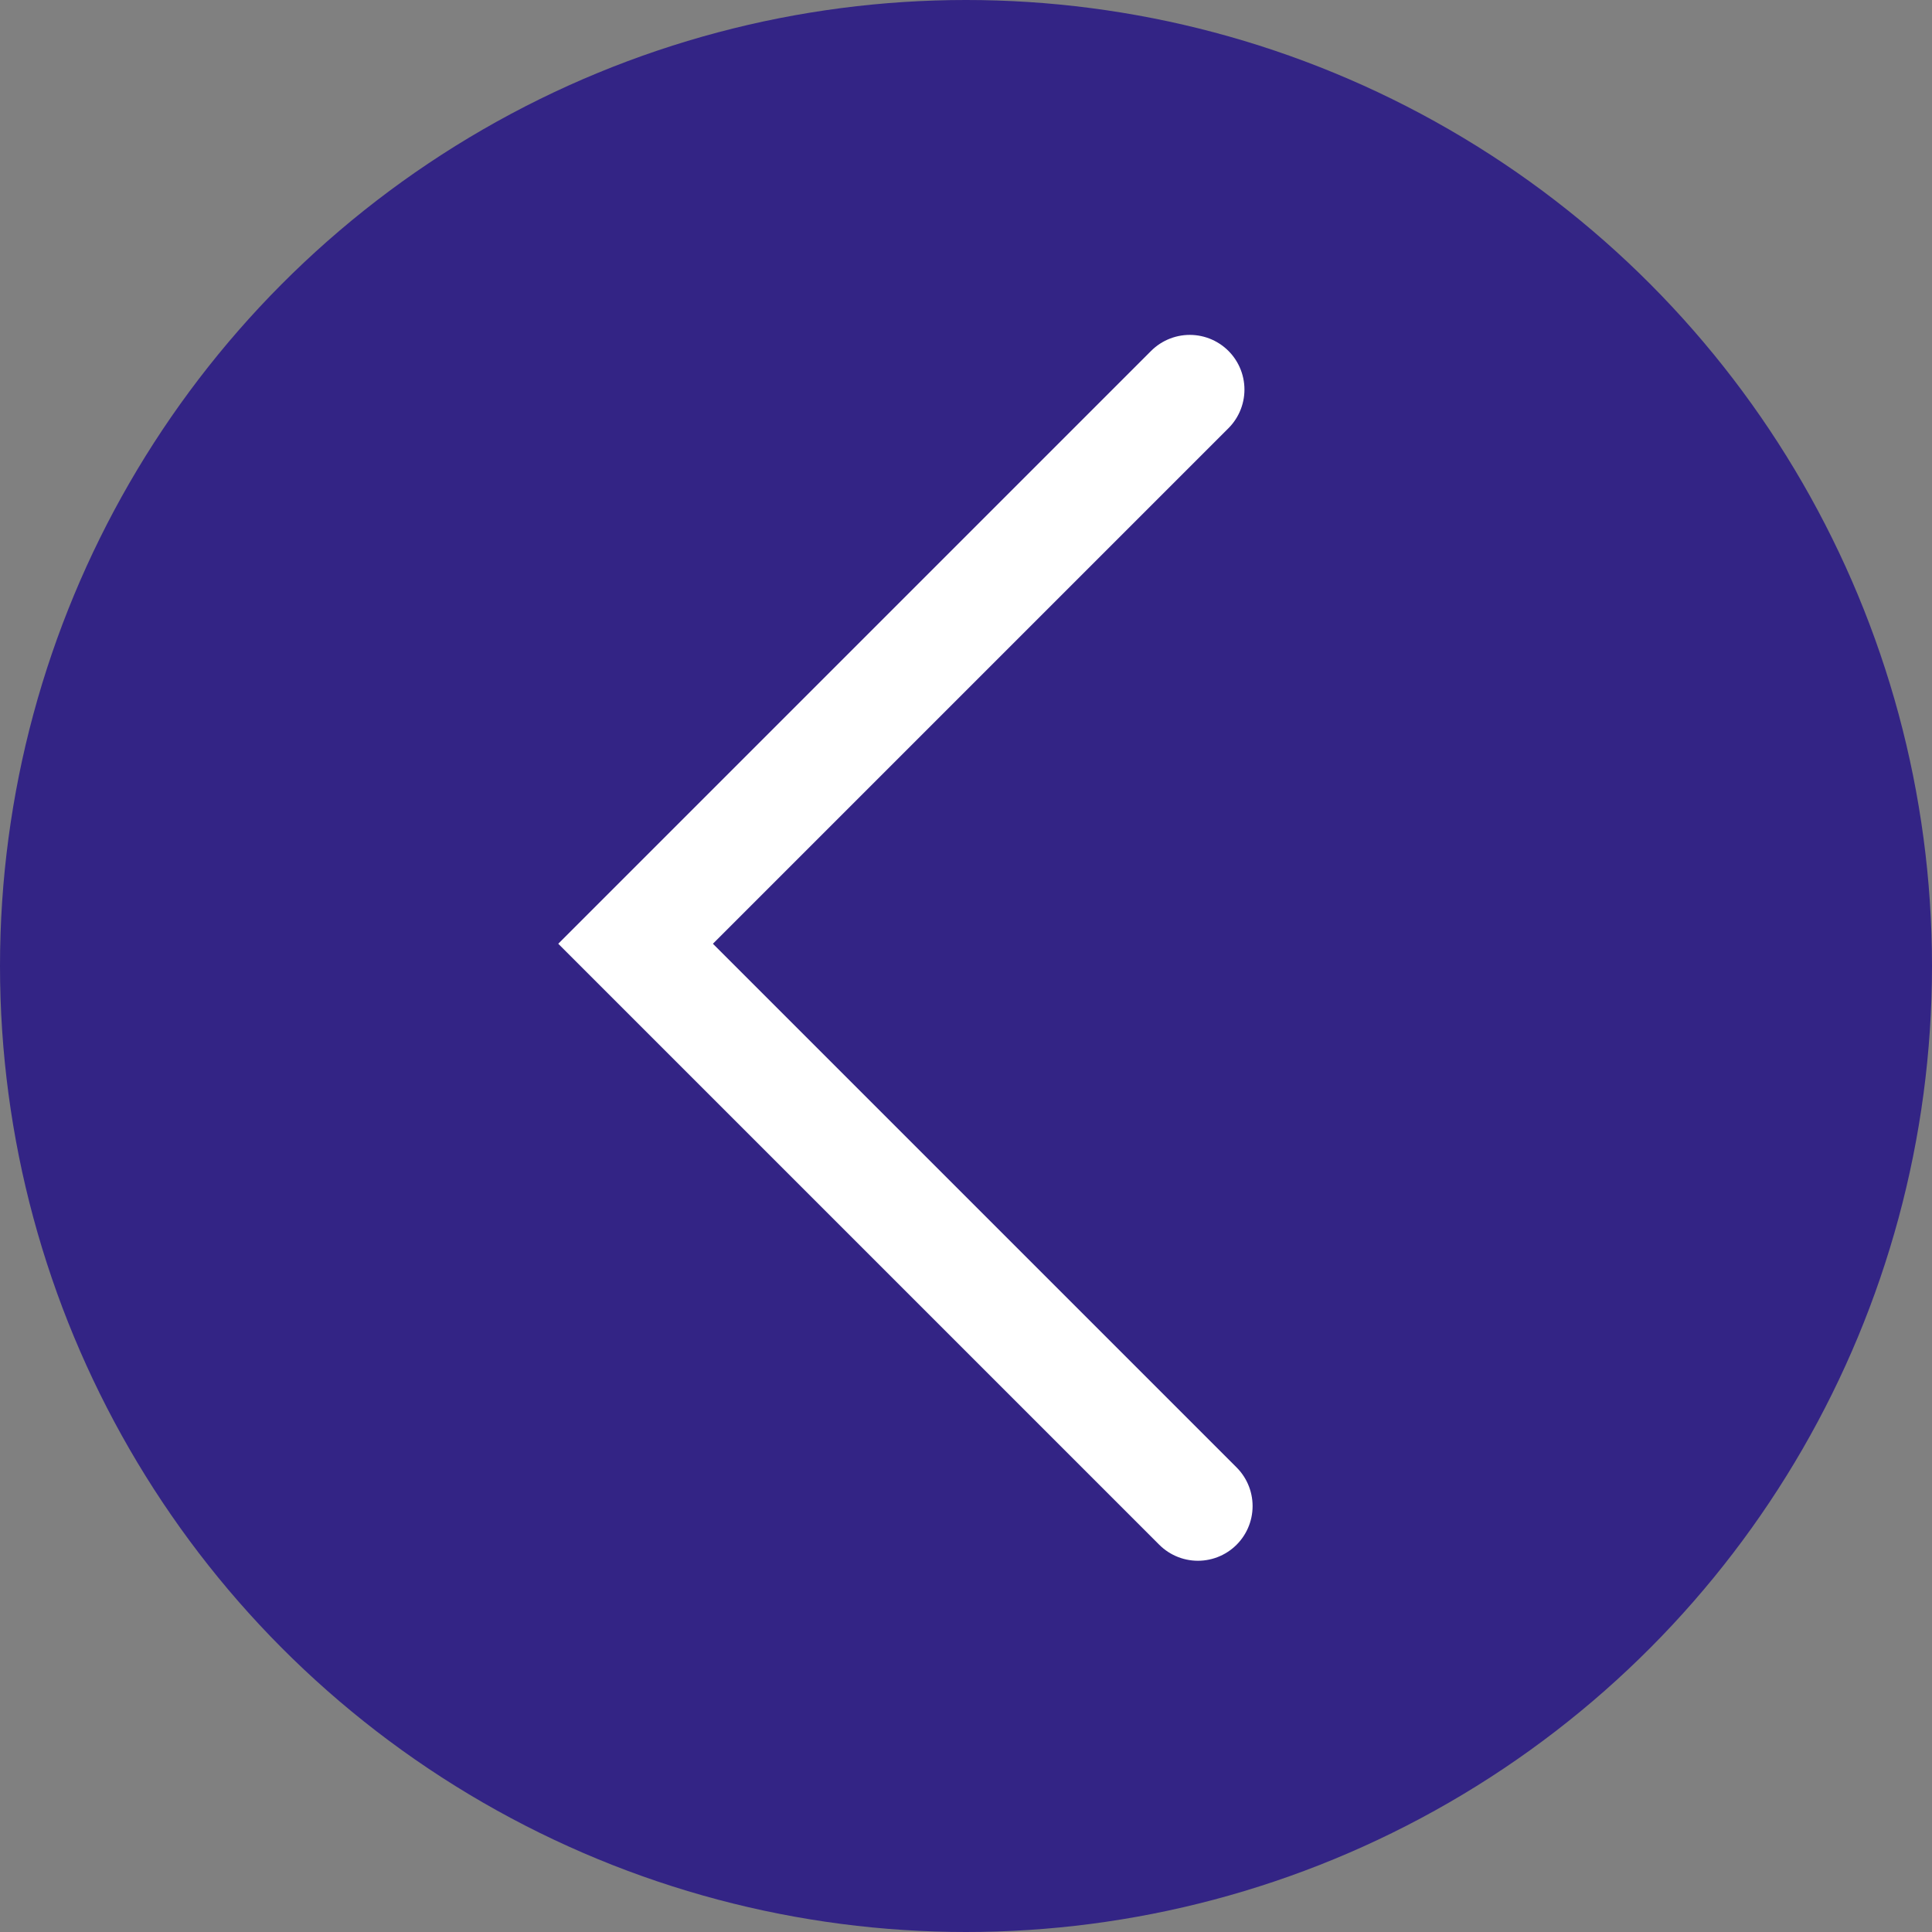
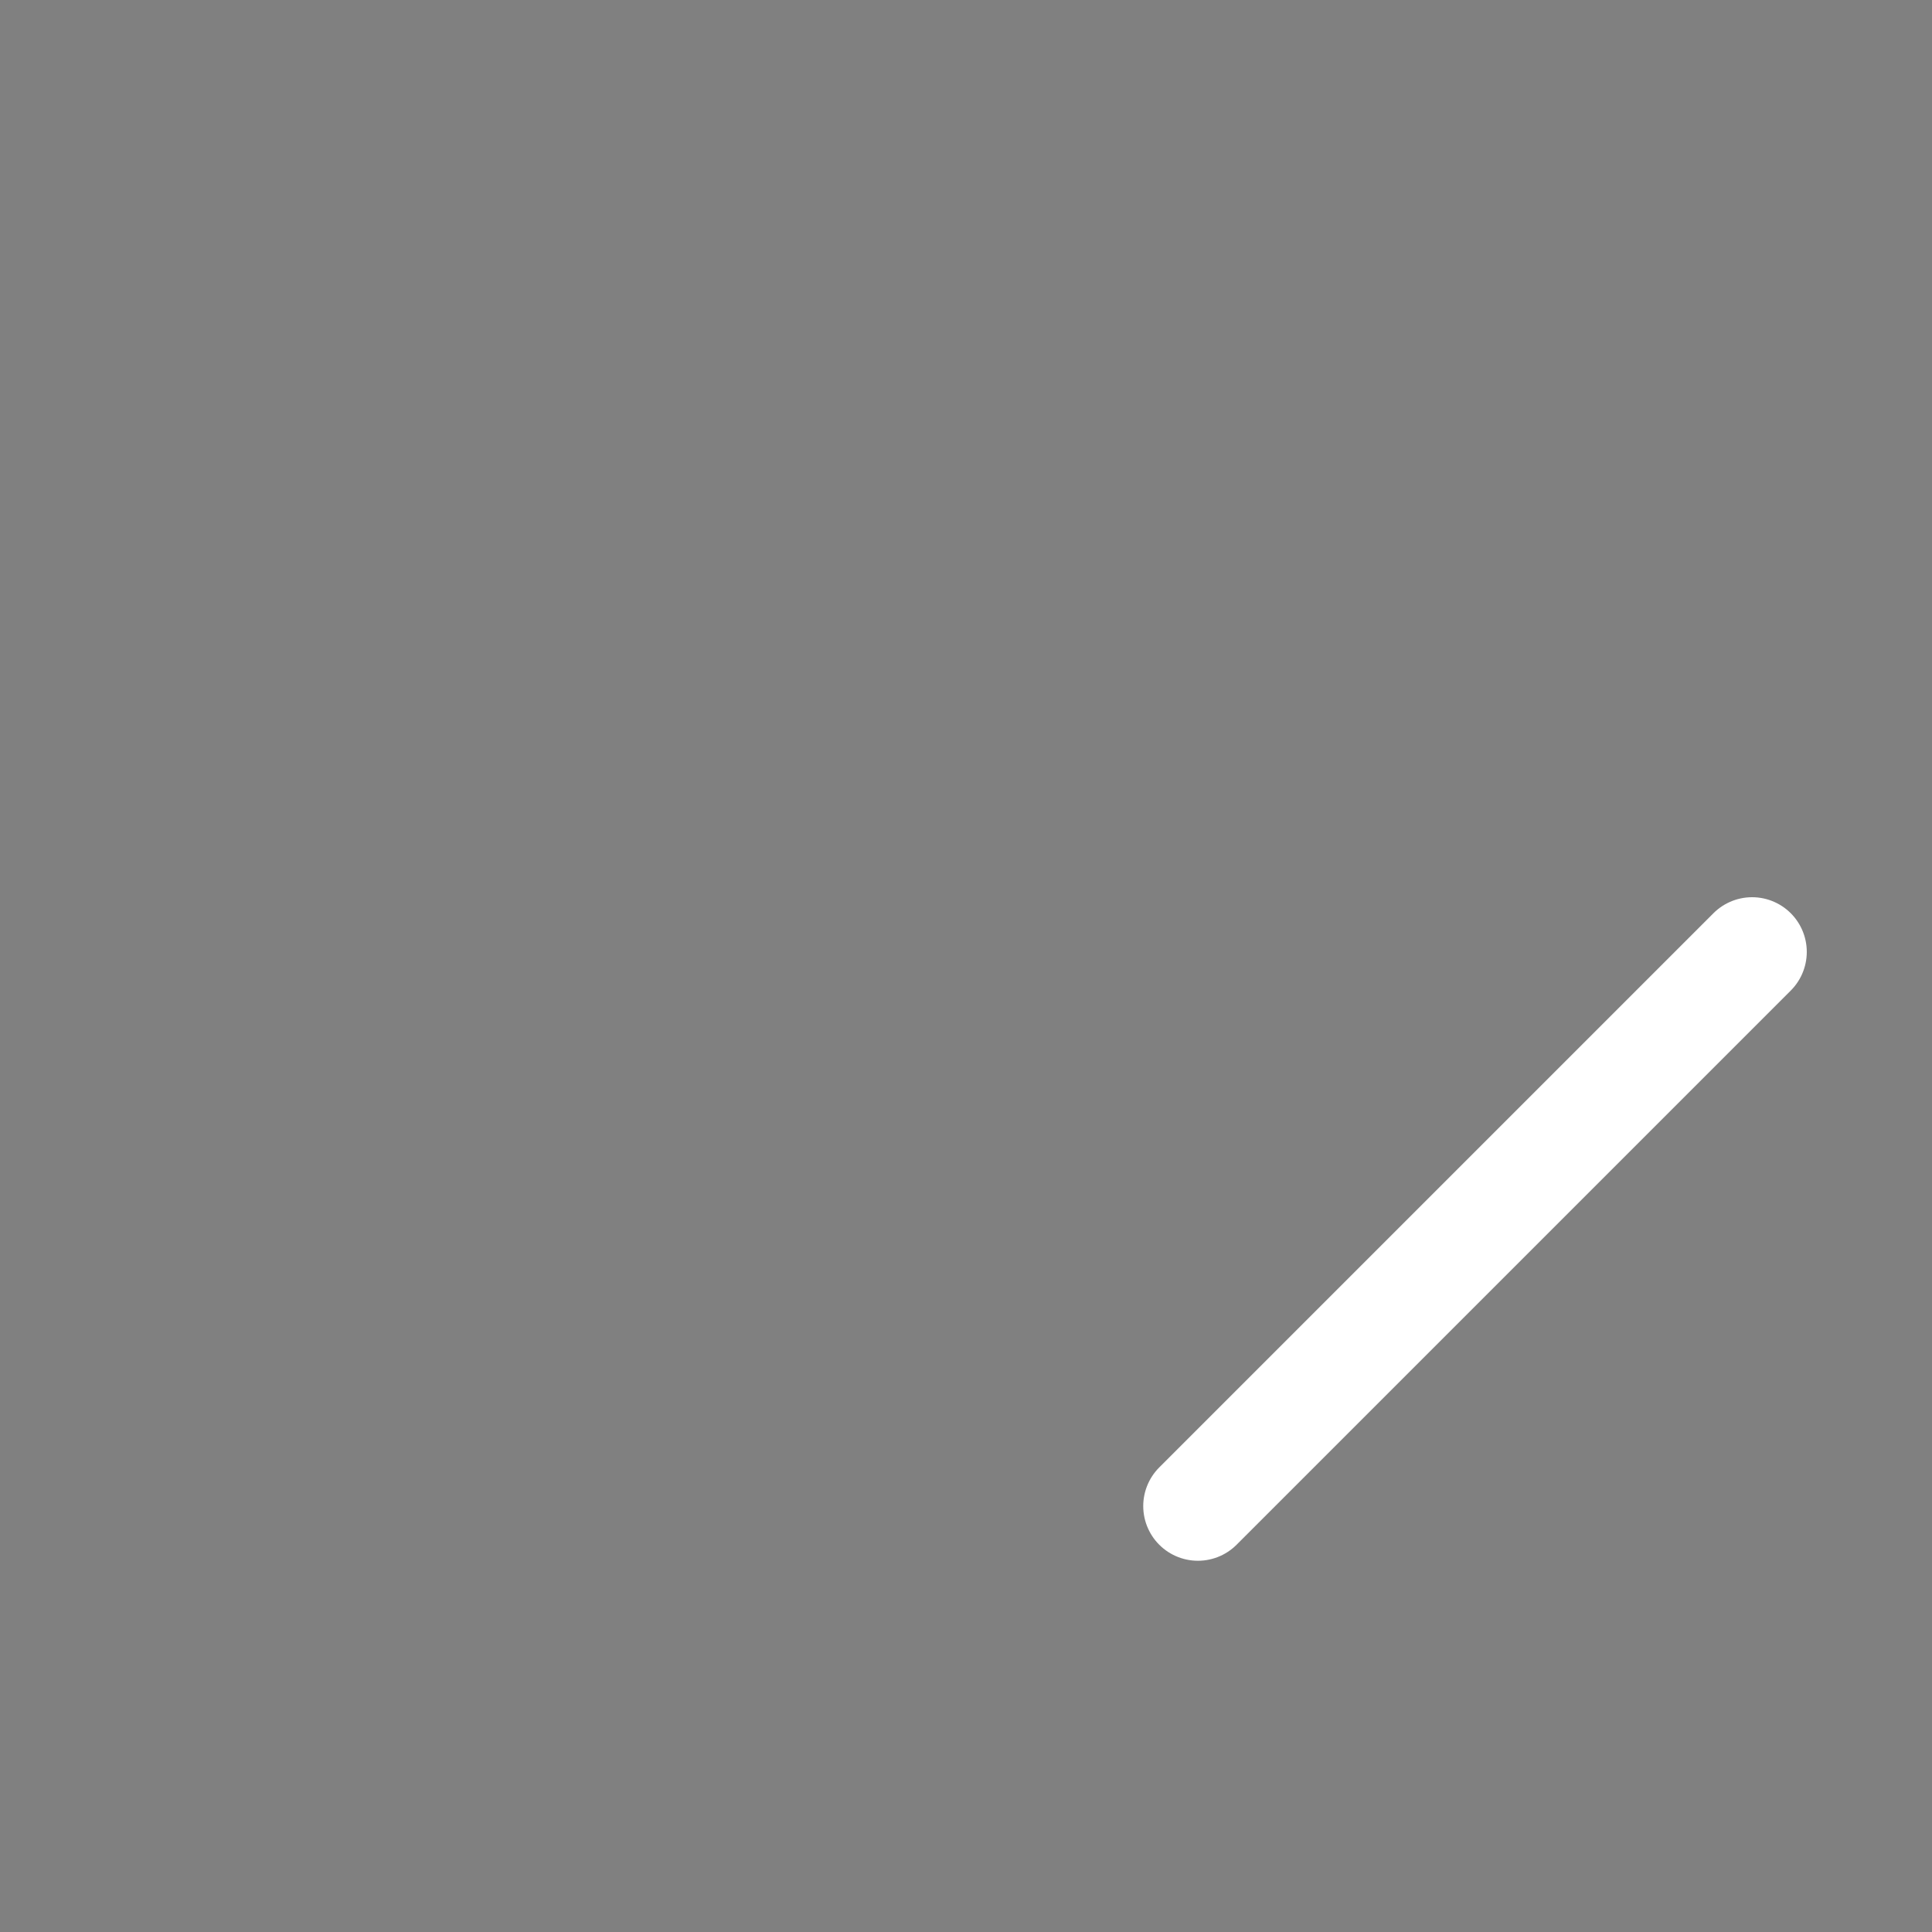
<svg xmlns="http://www.w3.org/2000/svg" width="53" height="53" viewBox="0 0 53 53">
  <rect x="0" y="0" width="53" height="53" fill="#808080" stroke="none" />
  <g id="Group_15524" data-name="Group 15524" transform="translate(-86 -2099)">
-     <circle id="Ellipse_1297" data-name="Ellipse 1297" cx="26.5" cy="26.5" r="26.5" transform="translate(86 2099)" fill="#332485" />
-     <path id="Path_19503" data-name="Path 19503" d="M-20237-2467.684V-2489.5h21.5" transform="translate(16173.498 -10424.488) rotate(-45)" fill="none" stroke="#fff" stroke-linecap="round" stroke-width="3" />
+     <path id="Path_19503" data-name="Path 19503" d="M-20237-2467.684h21.5" transform="translate(16173.498 -10424.488) rotate(-45)" fill="none" stroke="#fff" stroke-linecap="round" stroke-width="3" />
  </g>
</svg>